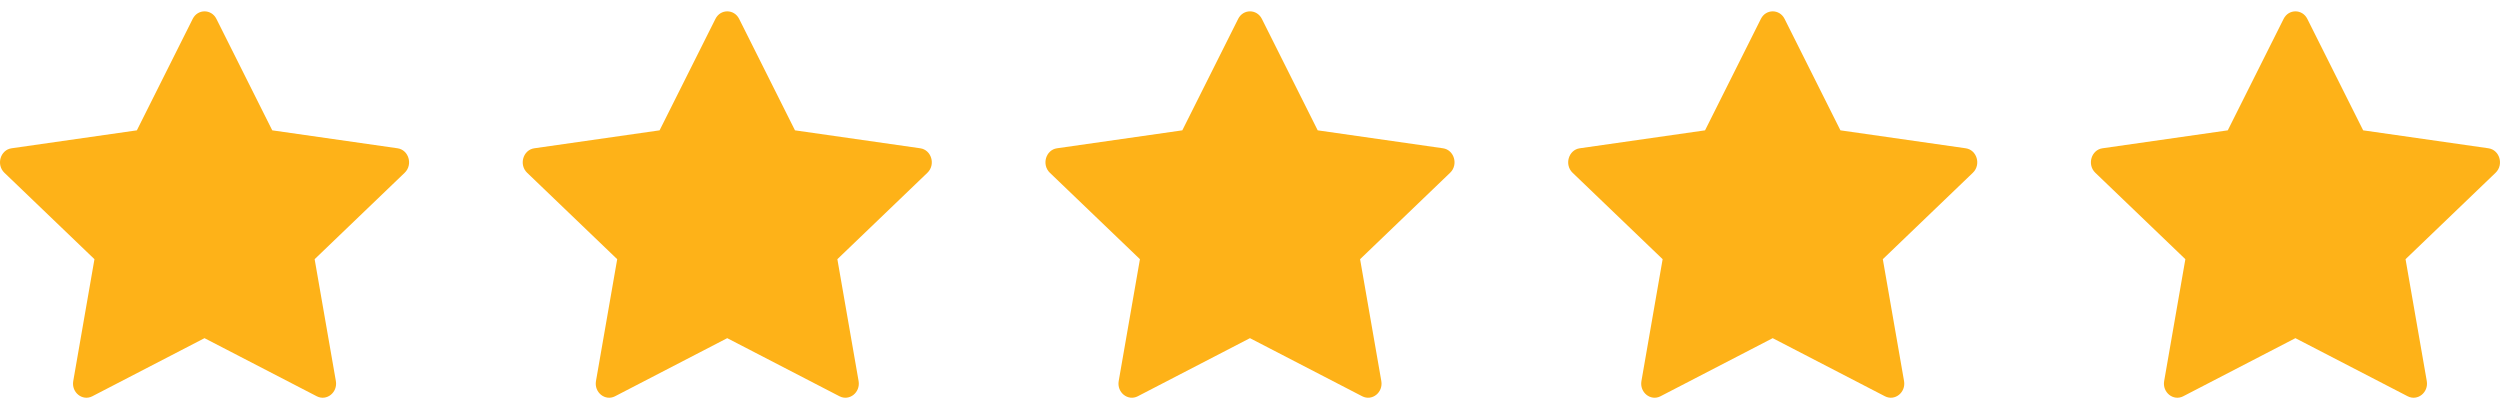
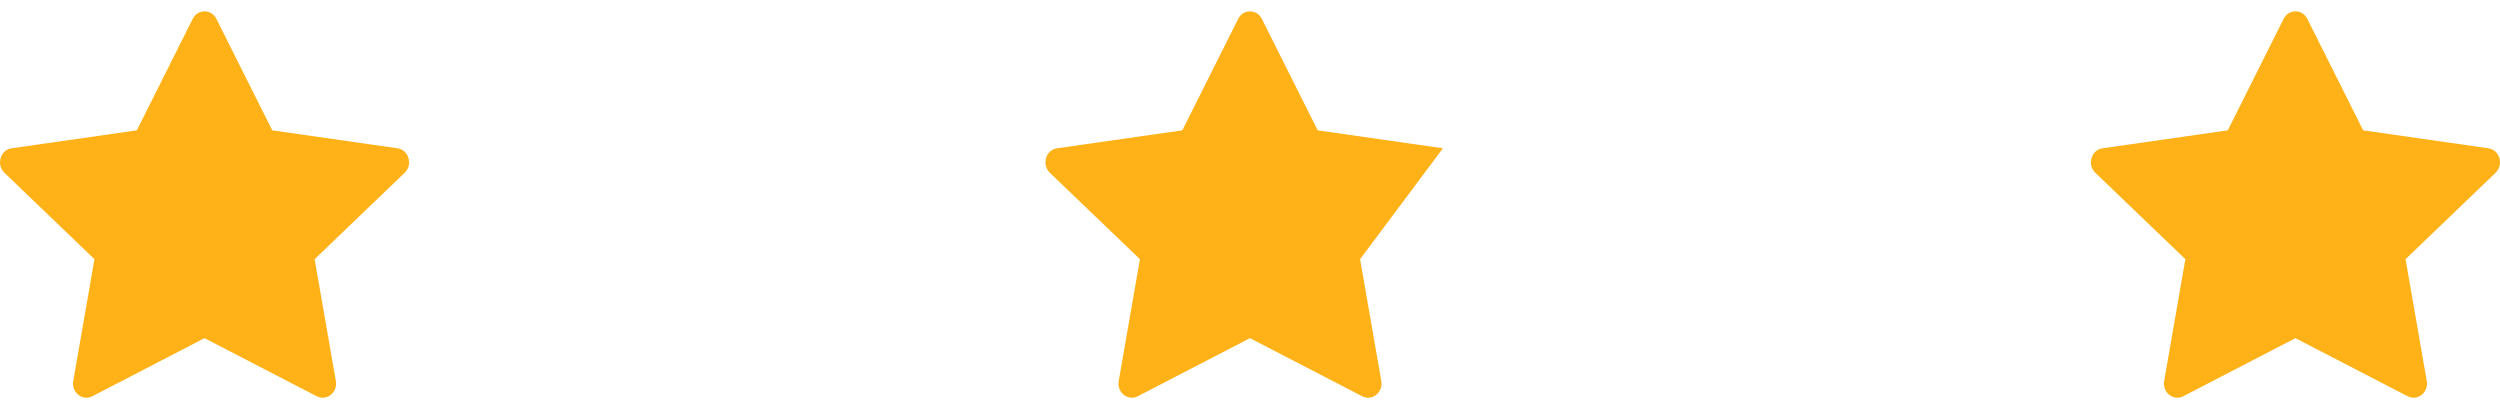
<svg xmlns="http://www.w3.org/2000/svg" width="110" height="18" viewBox="0 0 110 18" fill="none">
  <path d="M4.062 17.436C3.628 17.66 3.135 17.267 3.223 16.765L4.156 11.404L0.193 7.601C-0.177 7.245 0.015 6.594 0.511 6.524L6.022 5.735L8.479 0.831C8.7 0.389 9.3 0.389 9.522 0.831L11.979 5.735L17.489 6.524C17.985 6.594 18.177 7.245 17.806 7.601L13.844 11.404L14.778 16.765C14.865 17.267 14.373 17.66 13.938 17.436L8.998 14.879L4.061 17.436H4.062Z" fill="#FEB218" />
-   <path d="M27.062 17.436C26.628 17.66 26.135 17.267 26.223 16.765L27.157 11.404L23.193 7.601C22.823 7.245 23.015 6.594 23.512 6.524L29.022 5.735L31.479 0.831C31.7 0.389 32.3 0.389 32.522 0.831L34.979 5.735L40.489 6.524C40.985 6.594 41.177 7.245 40.806 7.601L36.844 11.404L37.778 16.765C37.865 17.267 37.373 17.66 36.938 17.436L31.998 14.879L27.061 17.436H27.062Z" fill="#FEB218" />
-   <path d="M50.062 17.436C49.628 17.66 49.135 17.267 49.223 16.765L50.157 11.404L46.193 7.601C45.823 7.245 46.015 6.594 46.511 6.524L52.022 5.735L54.479 0.831C54.7 0.389 55.3 0.389 55.522 0.831L57.979 5.735L63.489 6.524C63.985 6.594 64.177 7.245 63.806 7.601L59.844 11.404L60.778 16.765C60.865 17.267 60.373 17.66 59.938 17.436L54.998 14.879L50.061 17.436H50.062Z" fill="#FEB218" />
-   <path d="M73.062 17.436C72.628 17.66 72.135 17.267 72.223 16.765L73.156 11.404L69.193 7.601C68.823 7.245 69.015 6.594 69.511 6.524L75.022 5.735L77.479 0.831C77.7 0.389 78.3 0.389 78.522 0.831L80.979 5.735L86.489 6.524C86.985 6.594 87.177 7.245 86.806 7.601L82.844 11.404L83.778 16.765C83.865 17.267 83.373 17.66 82.938 17.436L77.999 14.879L73.061 17.436H73.062Z" fill="#FEB218" />
+   <path d="M50.062 17.436C49.628 17.66 49.135 17.267 49.223 16.765L50.157 11.404L46.193 7.601C45.823 7.245 46.015 6.594 46.511 6.524L52.022 5.735L54.479 0.831C54.7 0.389 55.3 0.389 55.522 0.831L57.979 5.735L63.489 6.524L59.844 11.404L60.778 16.765C60.865 17.267 60.373 17.66 59.938 17.436L54.998 14.879L50.061 17.436H50.062Z" fill="#FEB218" />
  <path d="M96.062 17.436C95.628 17.66 95.135 17.267 95.223 16.765L96.156 11.404L92.193 7.601C91.823 7.245 92.015 6.594 92.511 6.524L98.022 5.735L100.479 0.831C100.7 0.389 101.3 0.389 101.522 0.831L103.979 5.735L109.489 6.524C109.985 6.594 110.177 7.245 109.806 7.601L105.844 11.404L106.778 16.765C106.865 17.267 106.373 17.66 105.938 17.436L100.998 14.879L96.061 17.436H96.062Z" fill="#FEB218" />
</svg>